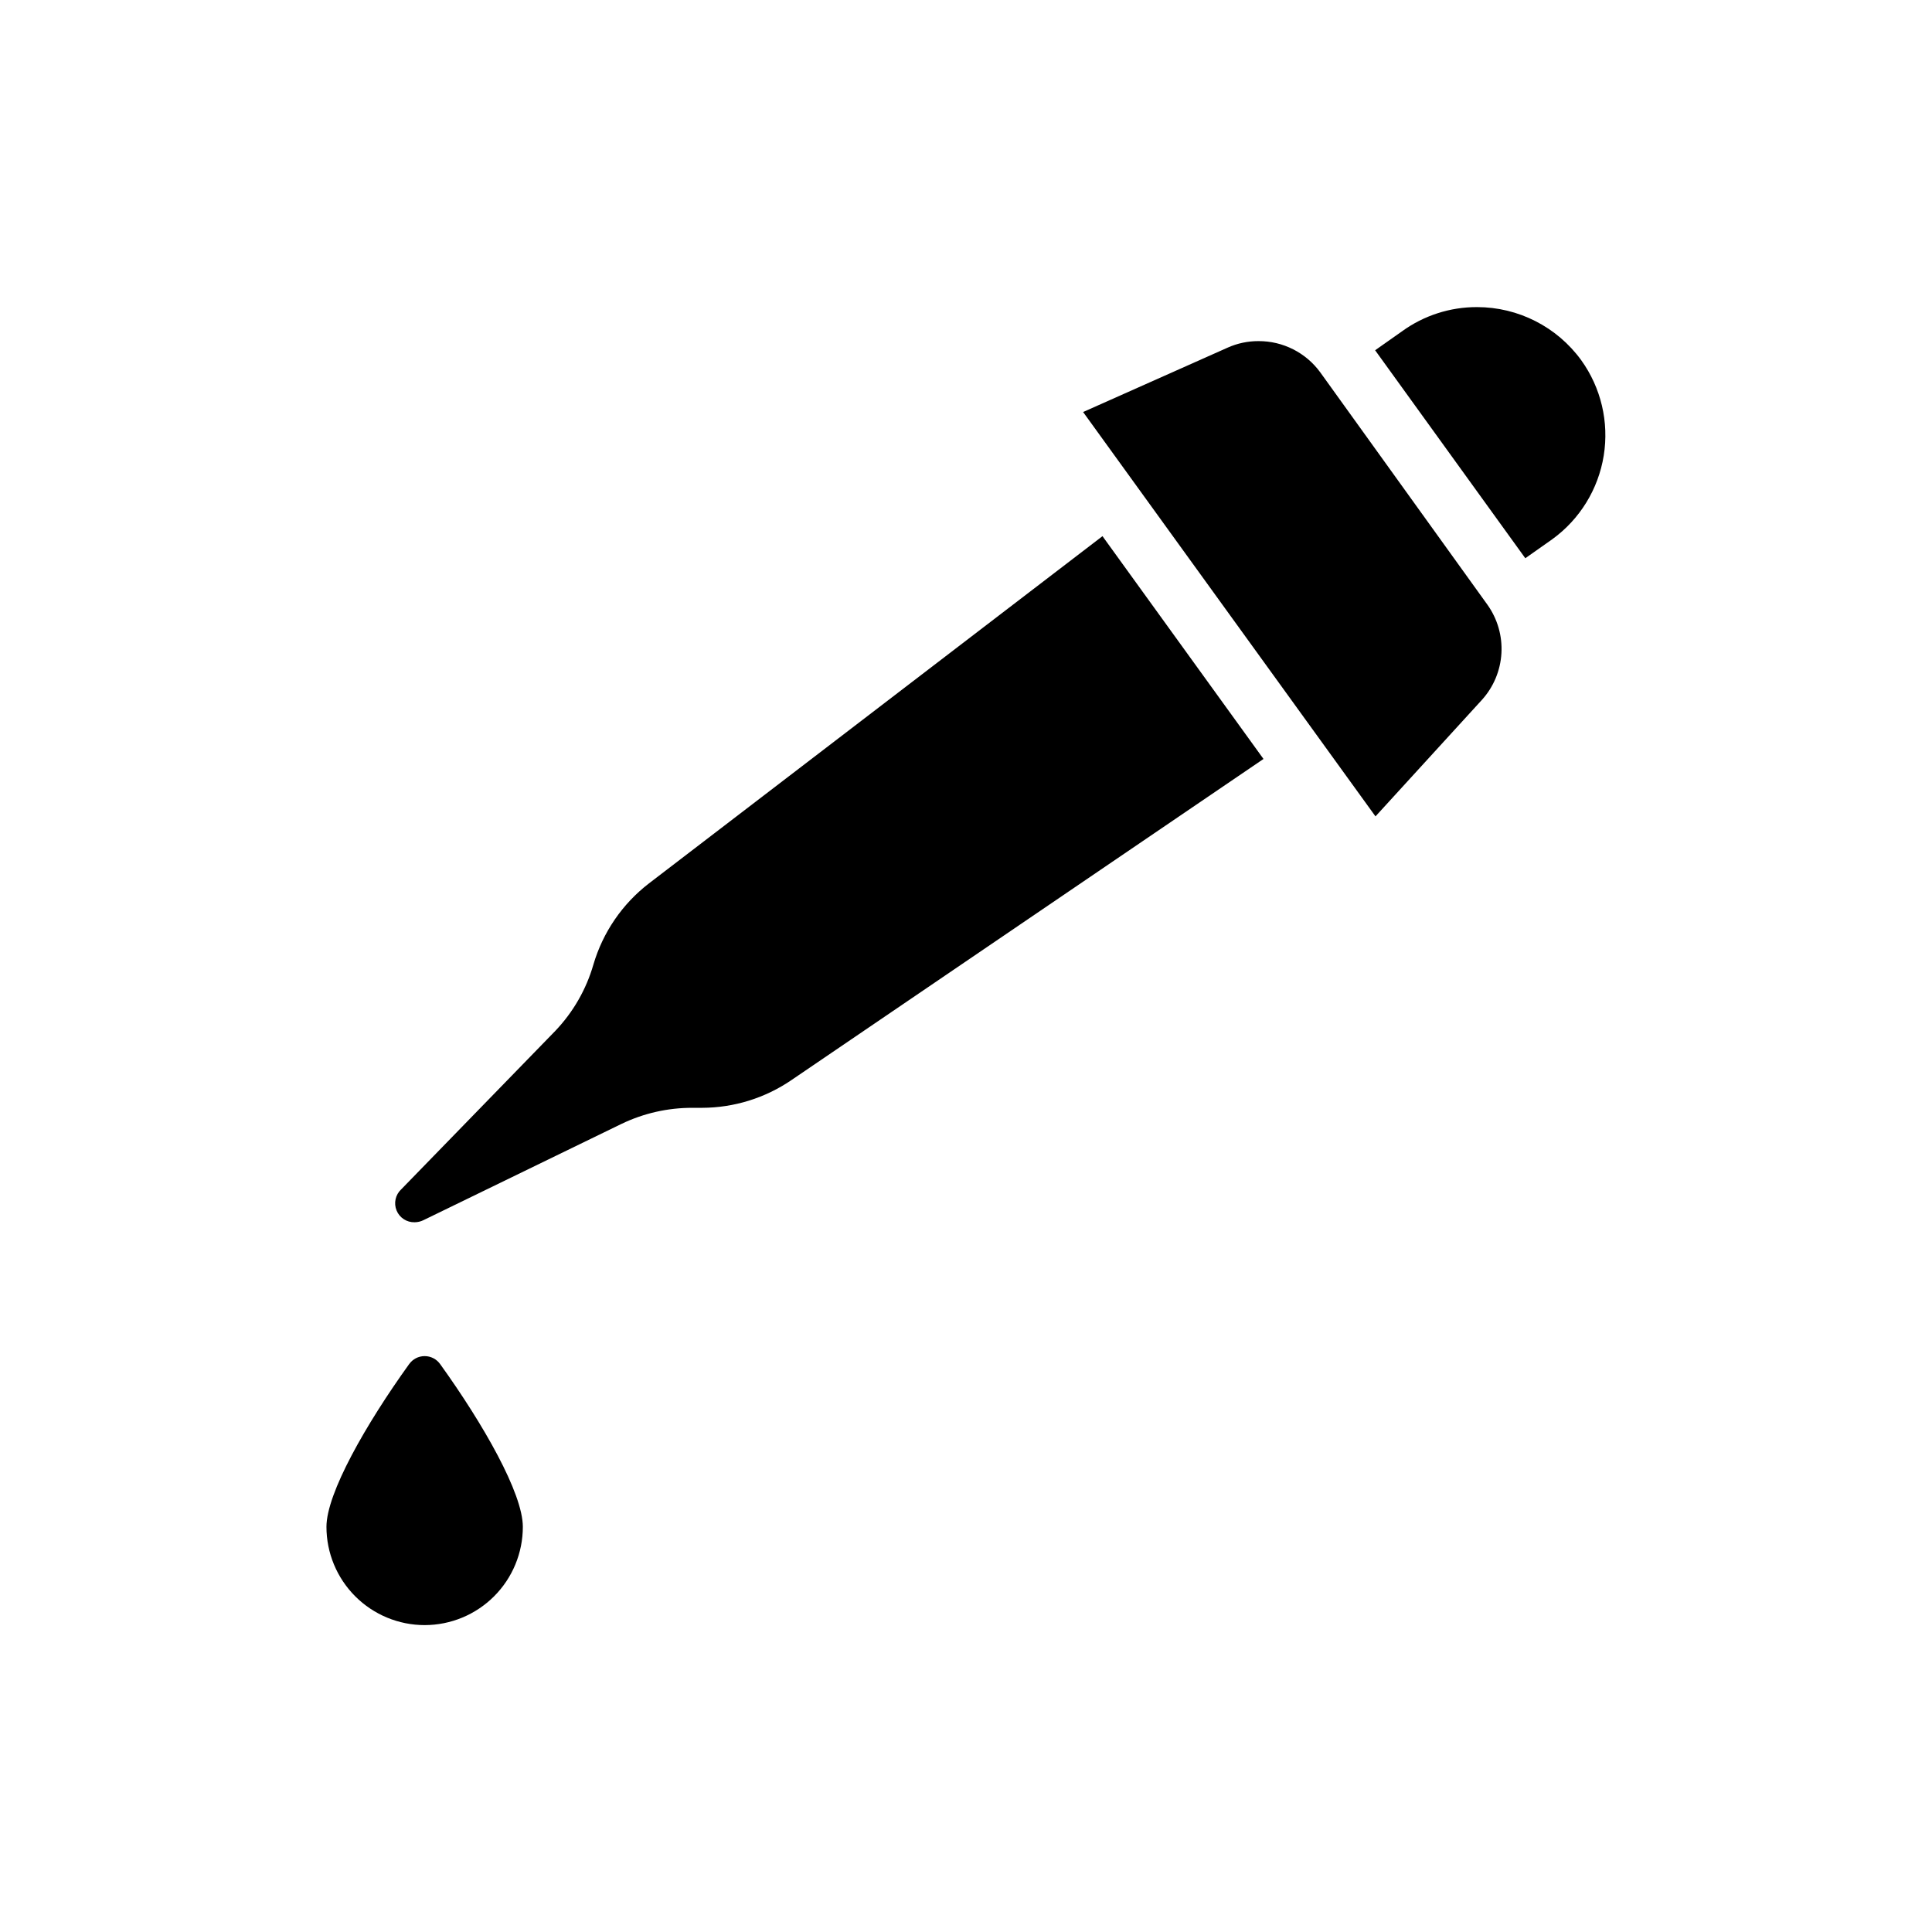
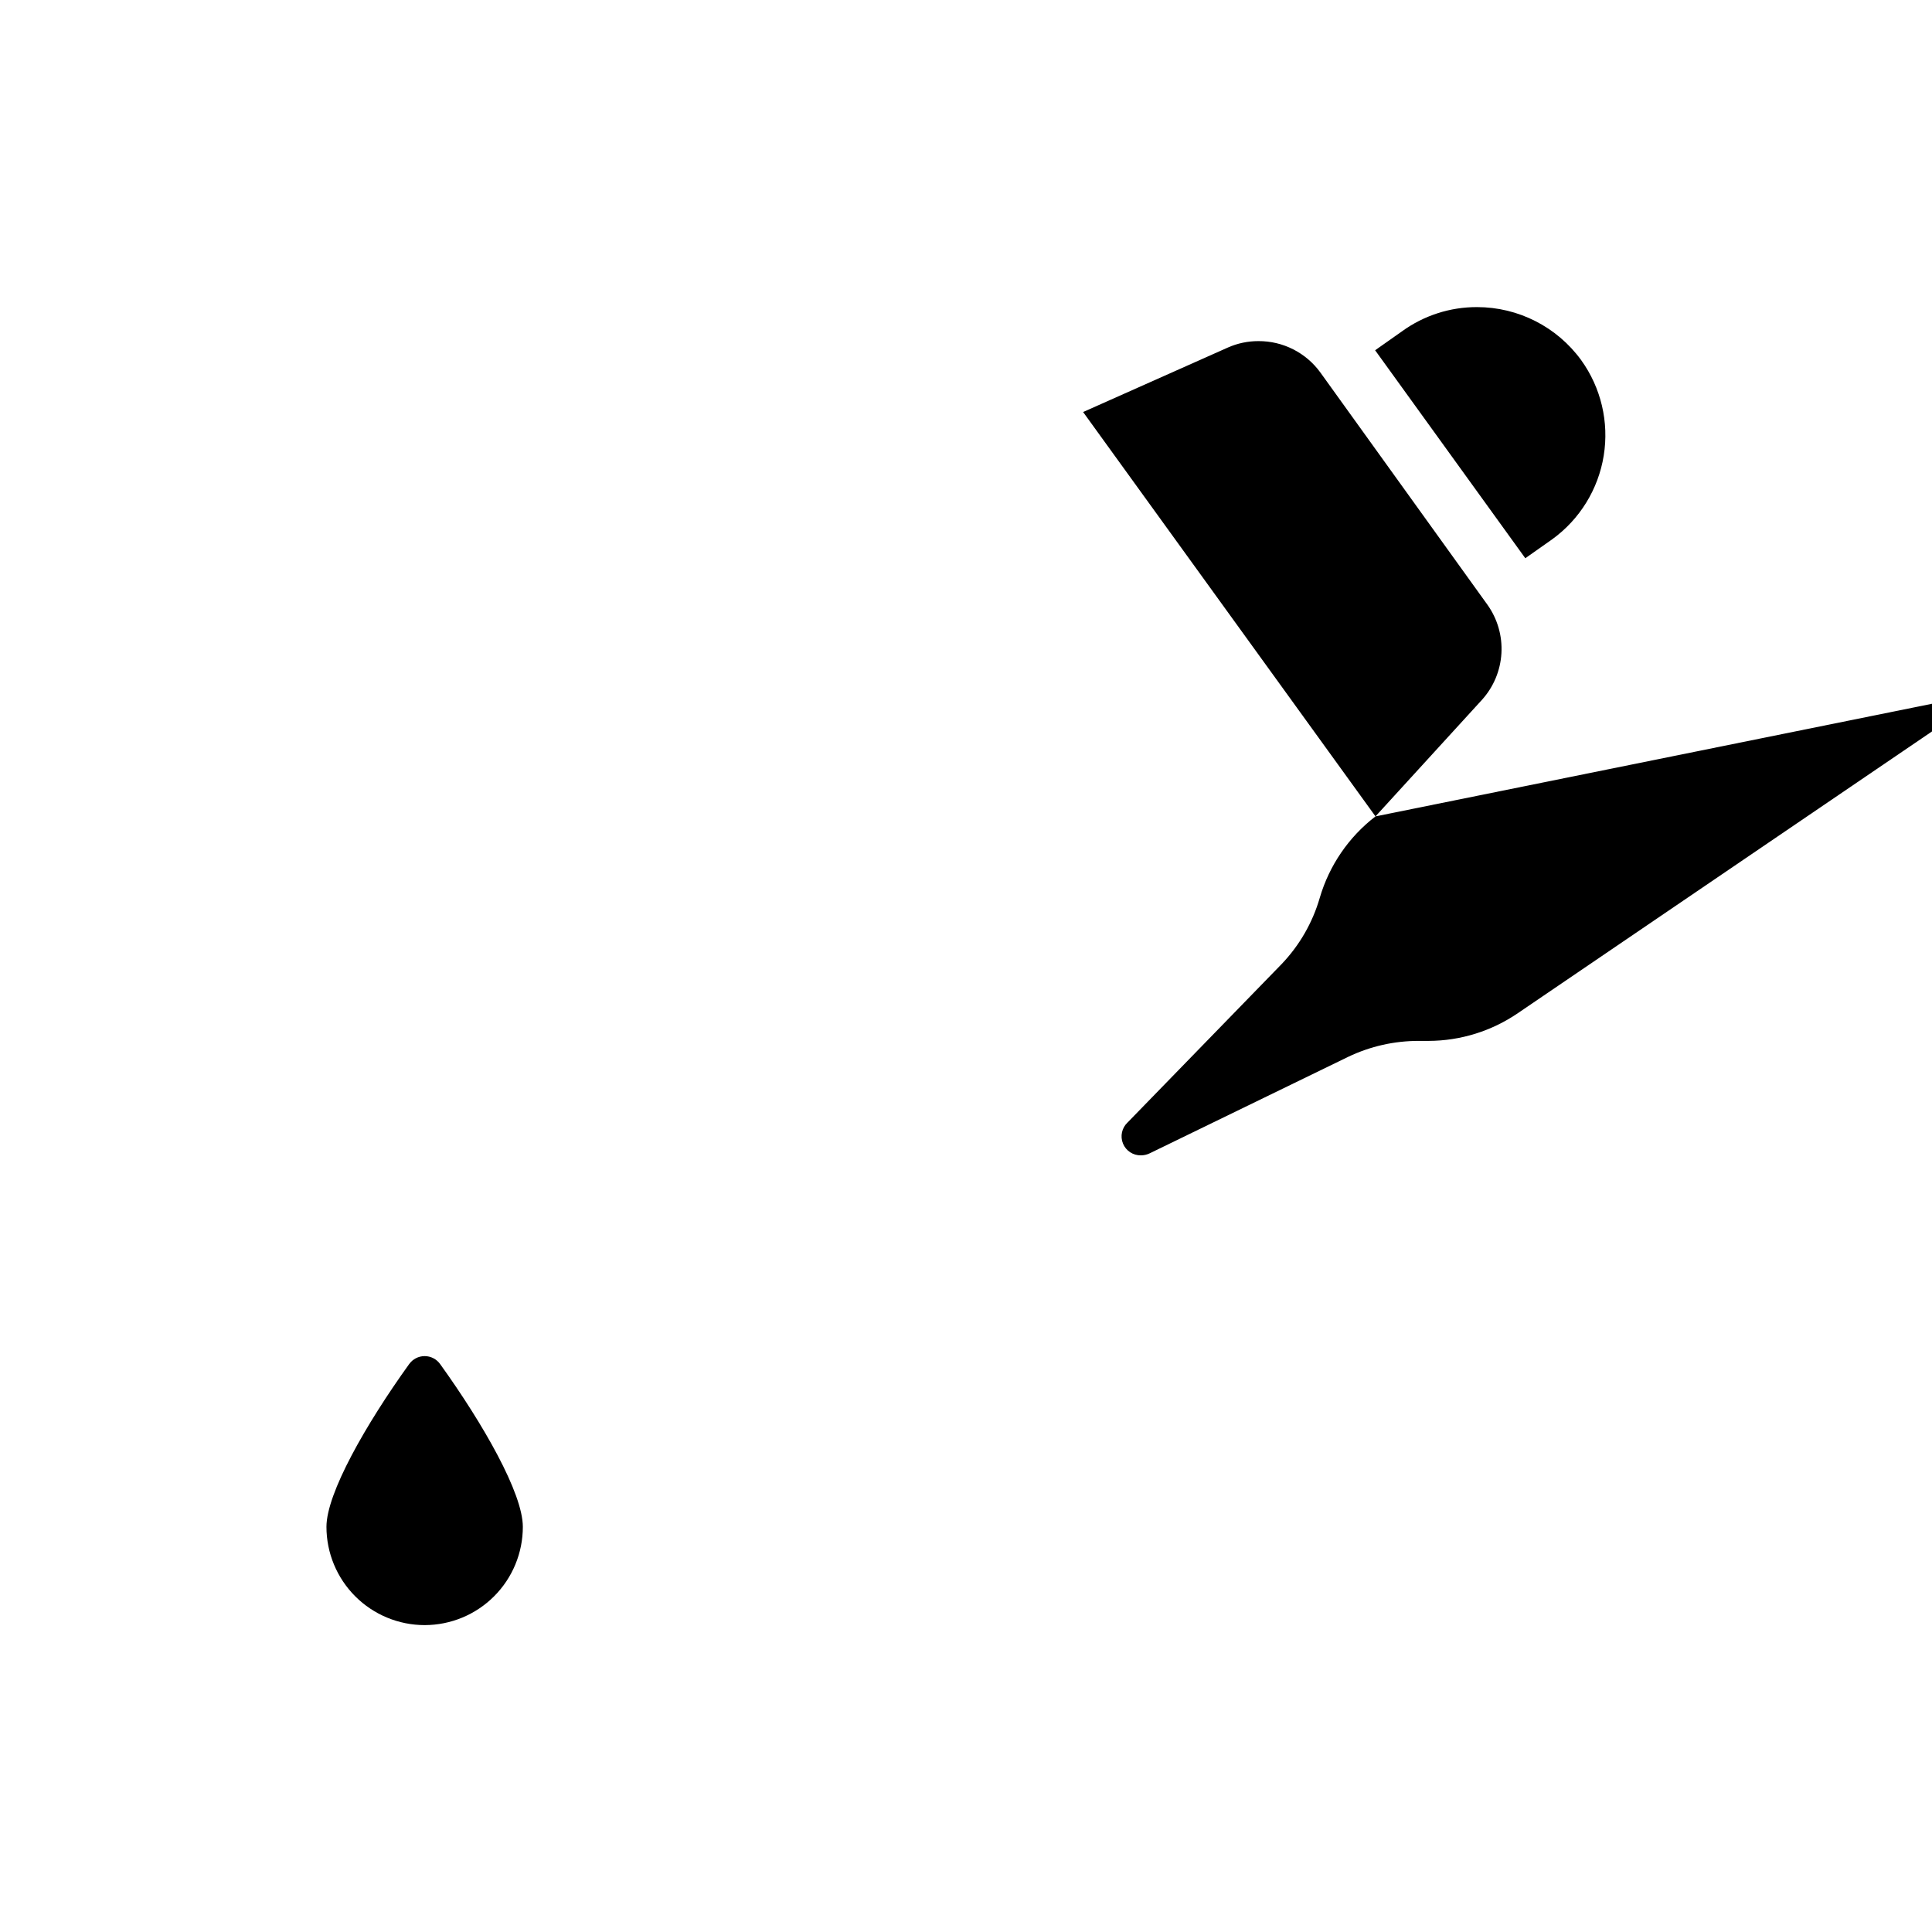
<svg xmlns="http://www.w3.org/2000/svg" fill="#000000" width="800px" height="800px" version="1.1" viewBox="144 144 512 512">
-   <path d="m256.56 574.67c-6.906 0-13.531-2.742-18.418-7.629-4.883-4.883-7.629-11.508-7.629-18.418 0-8.867 10.43-27.156 21.914-43.125h0.004c0.945-1.328 2.473-2.117 4.106-2.117 1.629 0 3.16 0.789 4.106 2.117 11.488 15.973 21.914 34.258 21.914 43.125 0 6.902-2.734 13.52-7.609 18.402-4.875 4.883-11.484 7.633-18.387 7.644zm306.47-335.23c-6.426-8.828-16.688-14.055-27.609-14.055-7.125-0.02-14.074 2.219-19.848 6.398l-7.152 5.039 39.801 55.117 7.152-5.039c7.293-5.289 12.195-13.254 13.629-22.148 1.438-8.895-0.711-17.996-5.973-25.312zm-54.512 120.91 28.211-30.883c3.078-3.406 4.898-7.758 5.164-12.34 0.266-4.578-1.039-9.113-3.699-12.852l-44.285-61.562c-3.816-5.258-9.93-8.352-16.426-8.316-2.793-0.004-5.559 0.578-8.109 1.715l-38.34 17.078zm-72.348-74.262-120.16 91.996c-7.082 5.441-12.25 12.992-14.762 21.562-1.898 6.57-5.356 12.582-10.074 17.535l-40.859 42.02v-0.004c-1.527 1.43-2.016 3.656-1.219 5.594 0.793 1.938 2.703 3.18 4.797 3.121 0.805-0.008 1.598-0.195 2.316-0.551l52.547-25.543c5.852-2.805 12.258-4.25 18.742-4.234h2.57c8.453-0.023 16.699-2.586 23.68-7.356l125.09-85.094z" />
+   <path d="m256.56 574.67c-6.906 0-13.531-2.742-18.418-7.629-4.883-4.883-7.629-11.508-7.629-18.418 0-8.867 10.43-27.156 21.914-43.125h0.004c0.945-1.328 2.473-2.117 4.106-2.117 1.629 0 3.16 0.789 4.106 2.117 11.488 15.973 21.914 34.258 21.914 43.125 0 6.902-2.734 13.52-7.609 18.402-4.875 4.883-11.484 7.633-18.387 7.644zm306.47-335.23c-6.426-8.828-16.688-14.055-27.609-14.055-7.125-0.02-14.074 2.219-19.848 6.398l-7.152 5.039 39.801 55.117 7.152-5.039c7.293-5.289 12.195-13.254 13.629-22.148 1.438-8.895-0.711-17.996-5.973-25.312zm-54.512 120.91 28.211-30.883c3.078-3.406 4.898-7.758 5.164-12.34 0.266-4.578-1.039-9.113-3.699-12.852l-44.285-61.562c-3.816-5.258-9.93-8.352-16.426-8.316-2.793-0.004-5.559 0.578-8.109 1.715l-38.34 17.078zc-7.082 5.441-12.25 12.992-14.762 21.562-1.898 6.57-5.356 12.582-10.074 17.535l-40.859 42.02v-0.004c-1.527 1.43-2.016 3.656-1.219 5.594 0.793 1.938 2.703 3.18 4.797 3.121 0.805-0.008 1.598-0.195 2.316-0.551l52.547-25.543c5.852-2.805 12.258-4.25 18.742-4.234h2.57c8.453-0.023 16.699-2.586 23.68-7.356l125.09-85.094z" />
</svg>